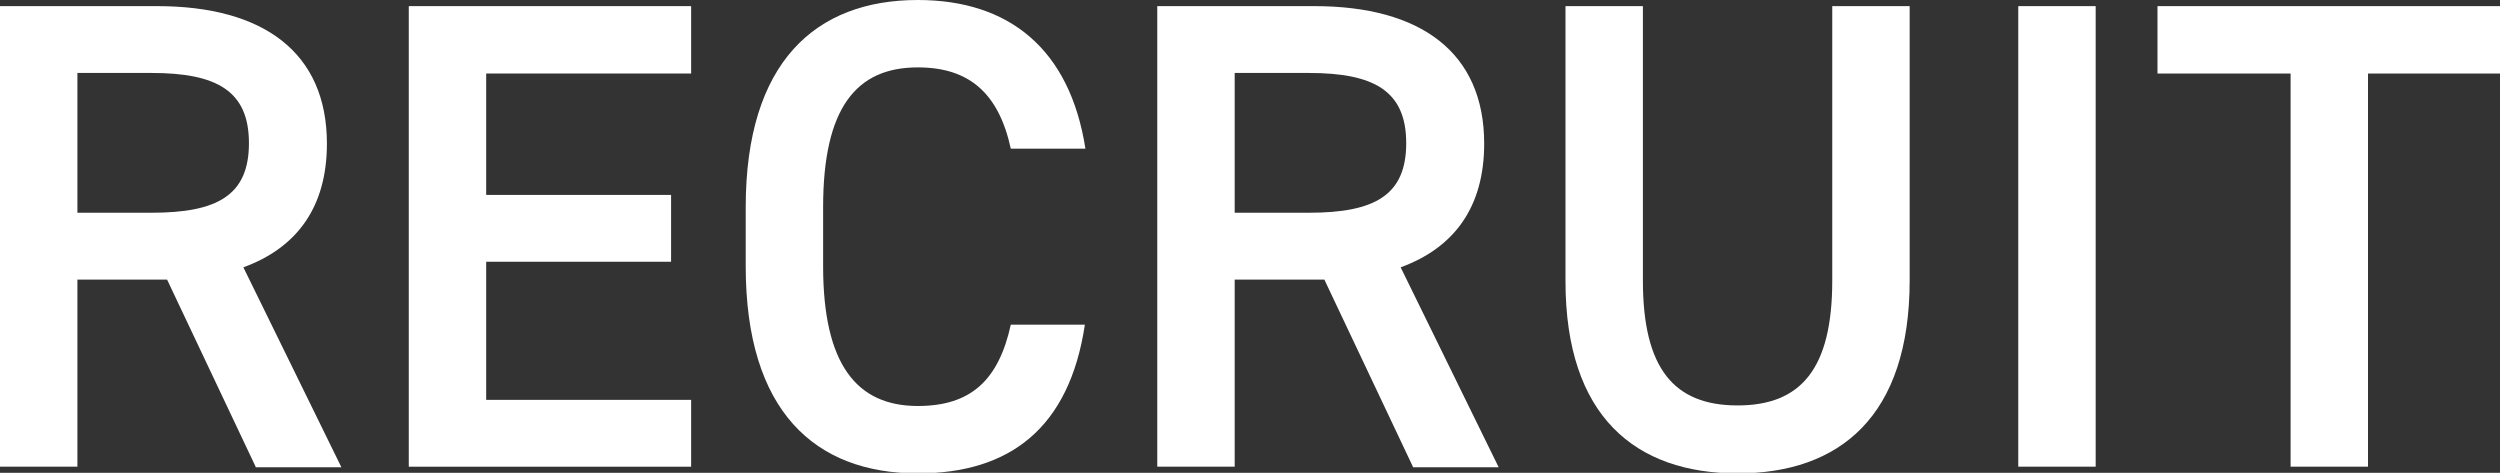
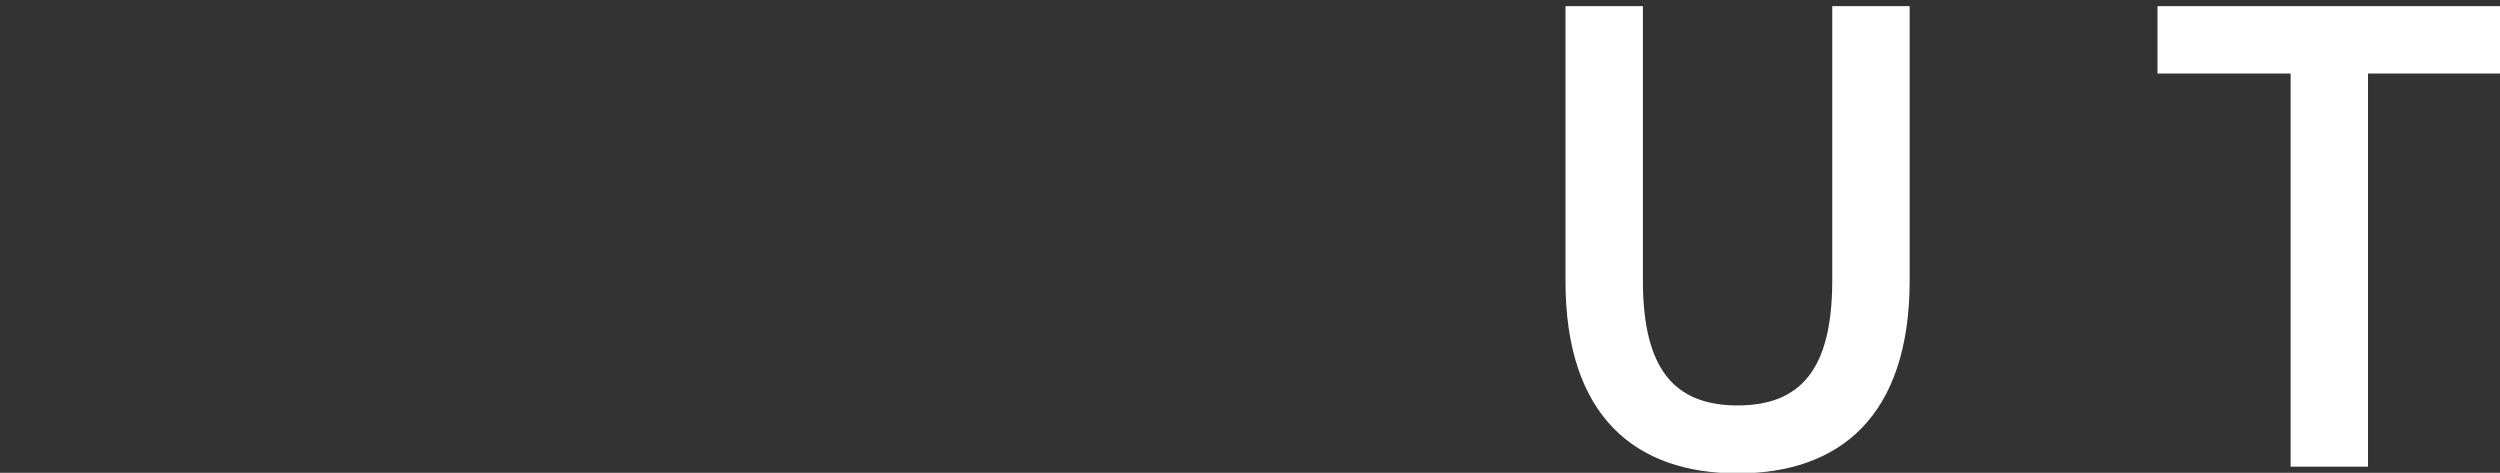
<svg xmlns="http://www.w3.org/2000/svg" id="_レイヤー_2" viewBox="0 0 44.89 8.49">
  <rect x="0" y="0" width="44.89" height="8.49" fill="#333333" stroke="none" />
  <defs>
    <style>.cls-1{fill:#fff;}</style>
  </defs>
  <g id="_レイヤー_1-2">
    <g>
-       <path class="cls-1" d="m4.59,8.38l-1.59-3.36h-1.61v3.36H0V.11h2.82c1.91,0,3.05.83,3.05,2.47,0,1.14-.54,1.87-1.5,2.22l1.76,3.59h-1.54Zm-1.87-4.56c1.18,0,1.75-.31,1.75-1.25s-.58-1.26-1.75-1.26h-1.33v2.51h1.33Z" />
-       <path class="cls-1" d="m12.41.11v1.21h-3.68v2.18h3.32v1.2h-3.32v2.48h3.68v1.2h-5.07V.11h5.07Z" />
-       <path class="cls-1" d="m18.15,2.67c-.22-1.01-.76-1.46-1.67-1.46-1.1,0-1.7.72-1.7,2.51v1.06c0,1.76.6,2.51,1.7,2.51.95,0,1.45-.46,1.67-1.46h1.33c-.28,1.86-1.35,2.67-3,2.67-1.85,0-3.09-1.12-3.09-3.72v-1.06c0-2.6,1.25-3.72,3.09-3.72,1.64,0,2.73.88,3.01,2.67h-1.34Z" />
-       <path class="cls-1" d="m25.37,8.38l-1.59-3.36h-1.61v3.36h-1.39V.11h2.82c1.91,0,3.05.83,3.05,2.47,0,1.14-.54,1.87-1.5,2.22l1.76,3.59h-1.54Zm-1.87-4.56c1.18,0,1.75-.31,1.75-1.25s-.58-1.26-1.75-1.26h-1.33v2.51h1.33Z" />
      <path class="cls-1" d="m34.29.11v4.92c0,2.45-1.26,3.47-3.09,3.47s-3.09-1.02-3.09-3.45V.11h1.39v4.93c0,1.58.56,2.24,1.7,2.24s1.7-.66,1.7-2.24V.11h1.39Z" />
-       <path class="cls-1" d="m37.63,8.38h-1.39V.11h1.39v8.28Z" />
      <path class="cls-1" d="m44.89.11v1.21h-2.37v7.06h-1.39V1.32h-2.39V.11h6.15Z" />
    </g>
  </g>
</svg>